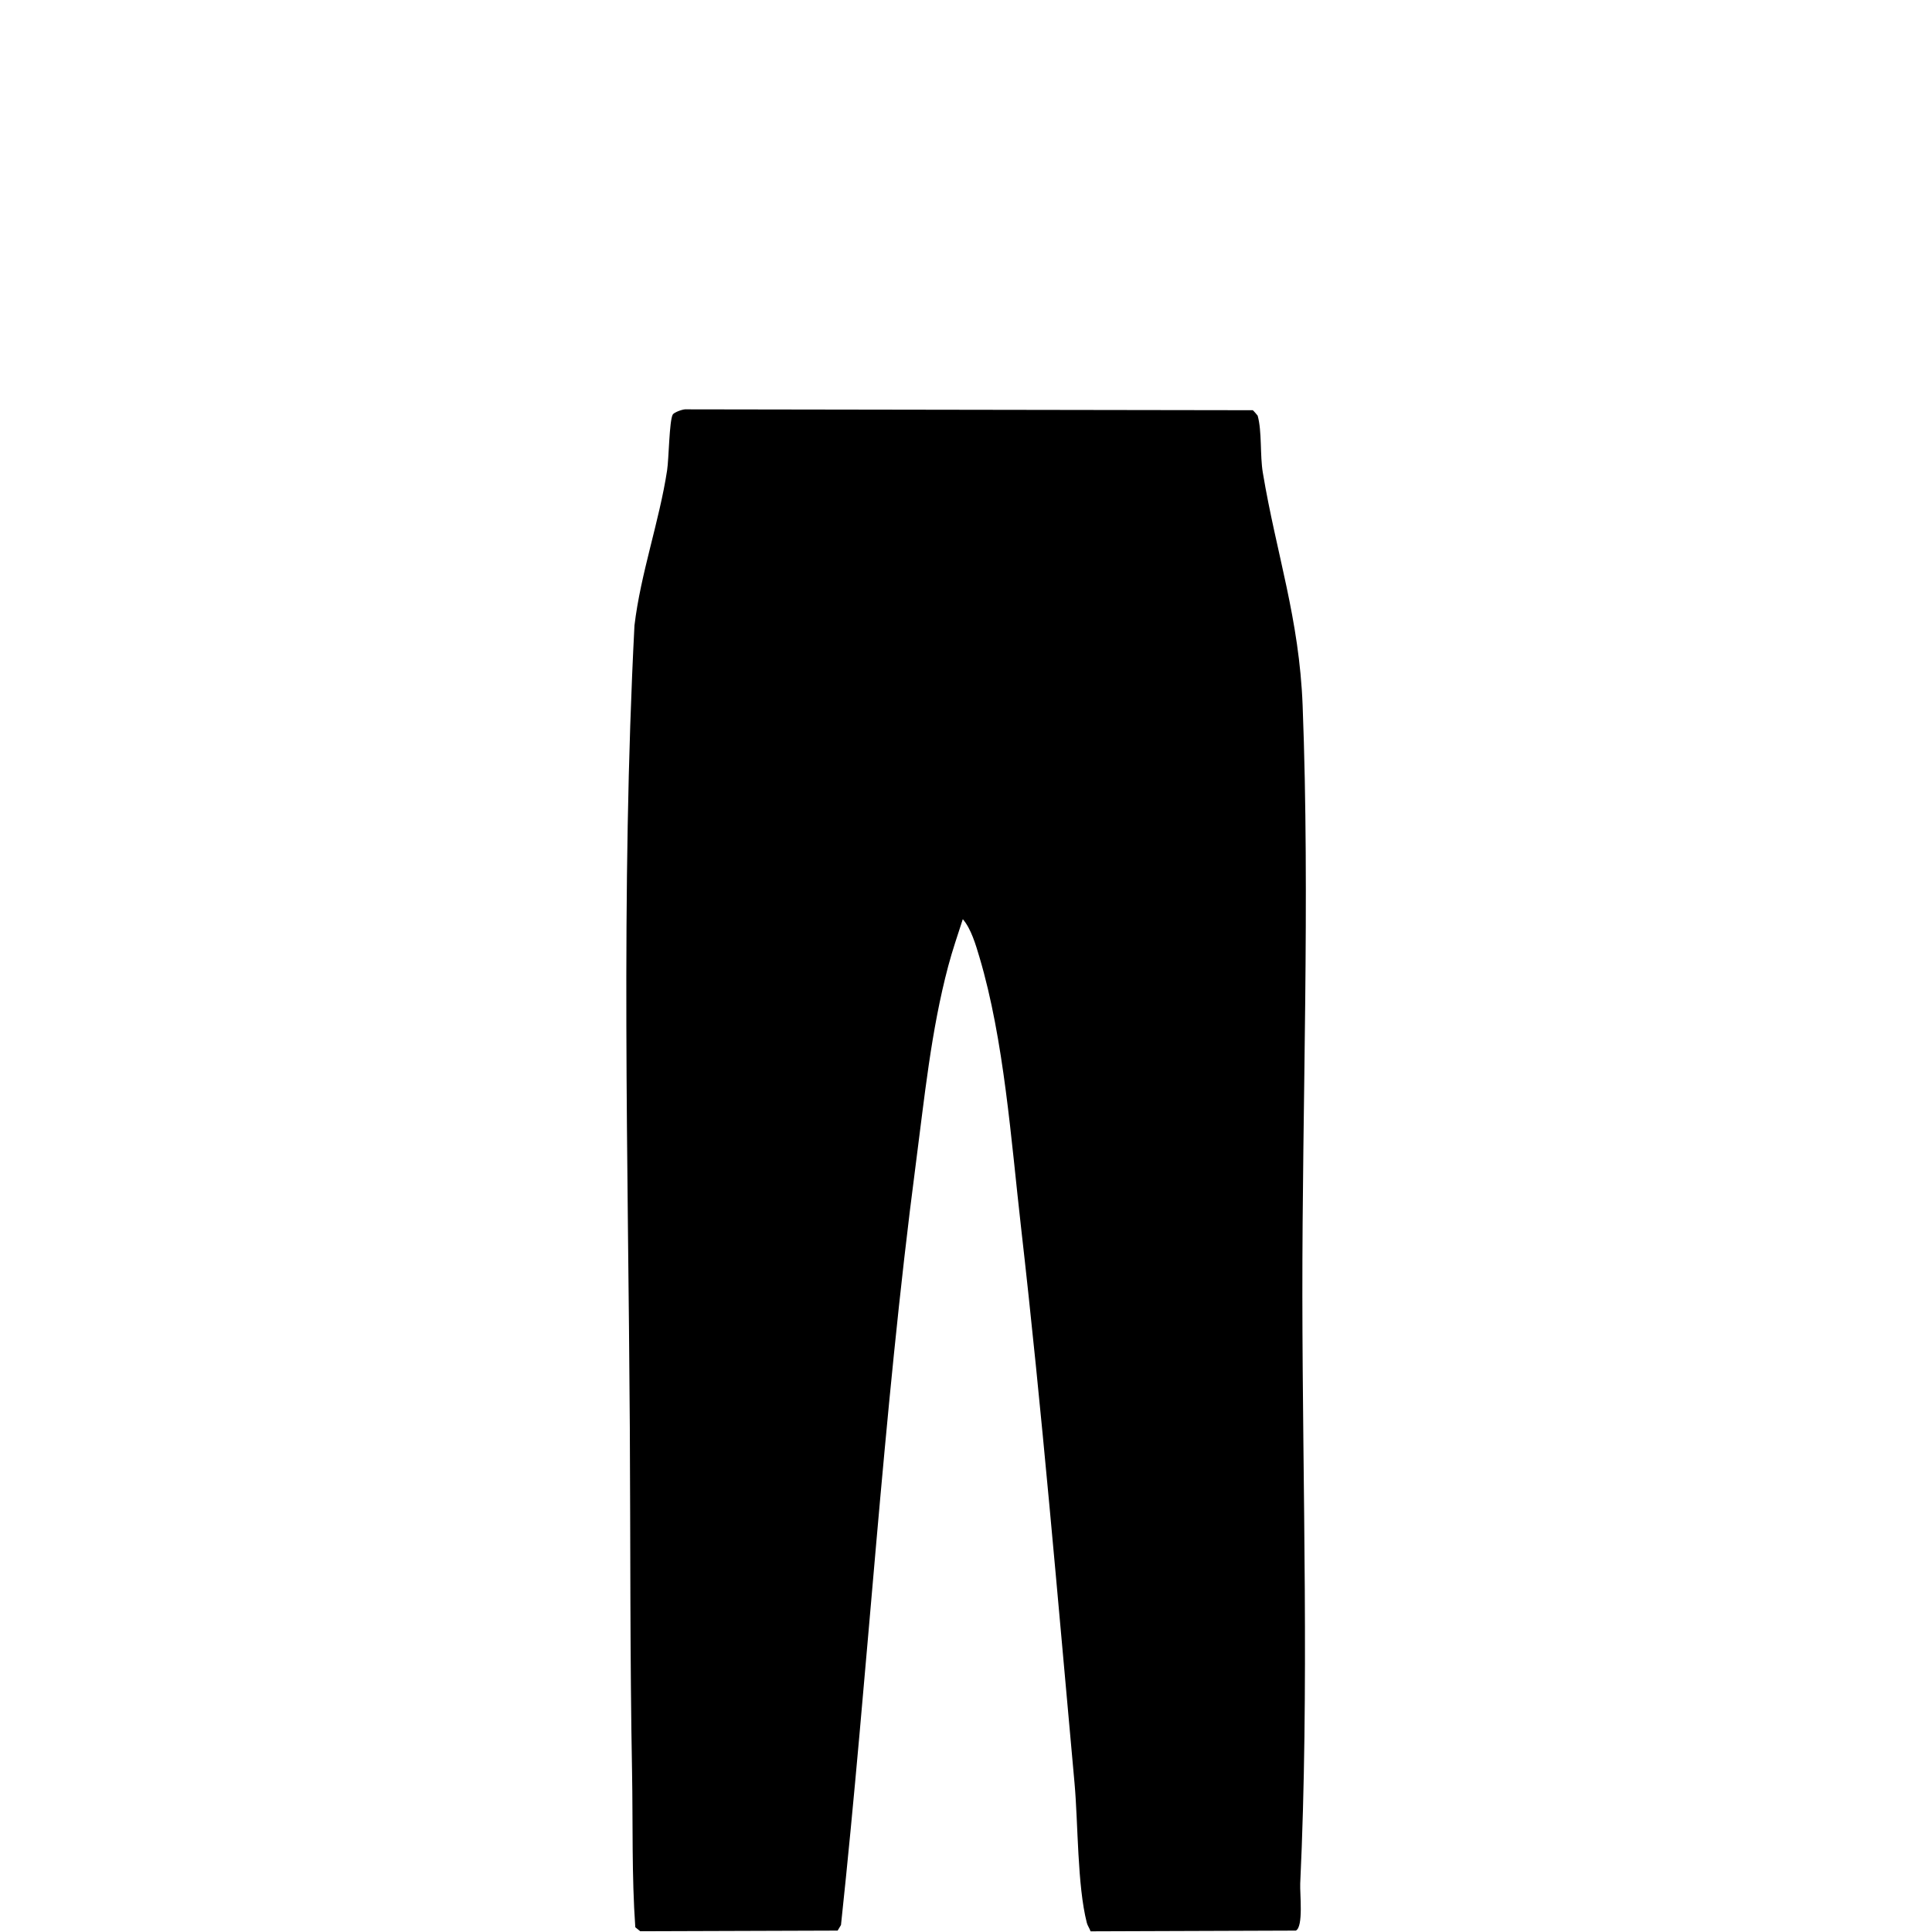
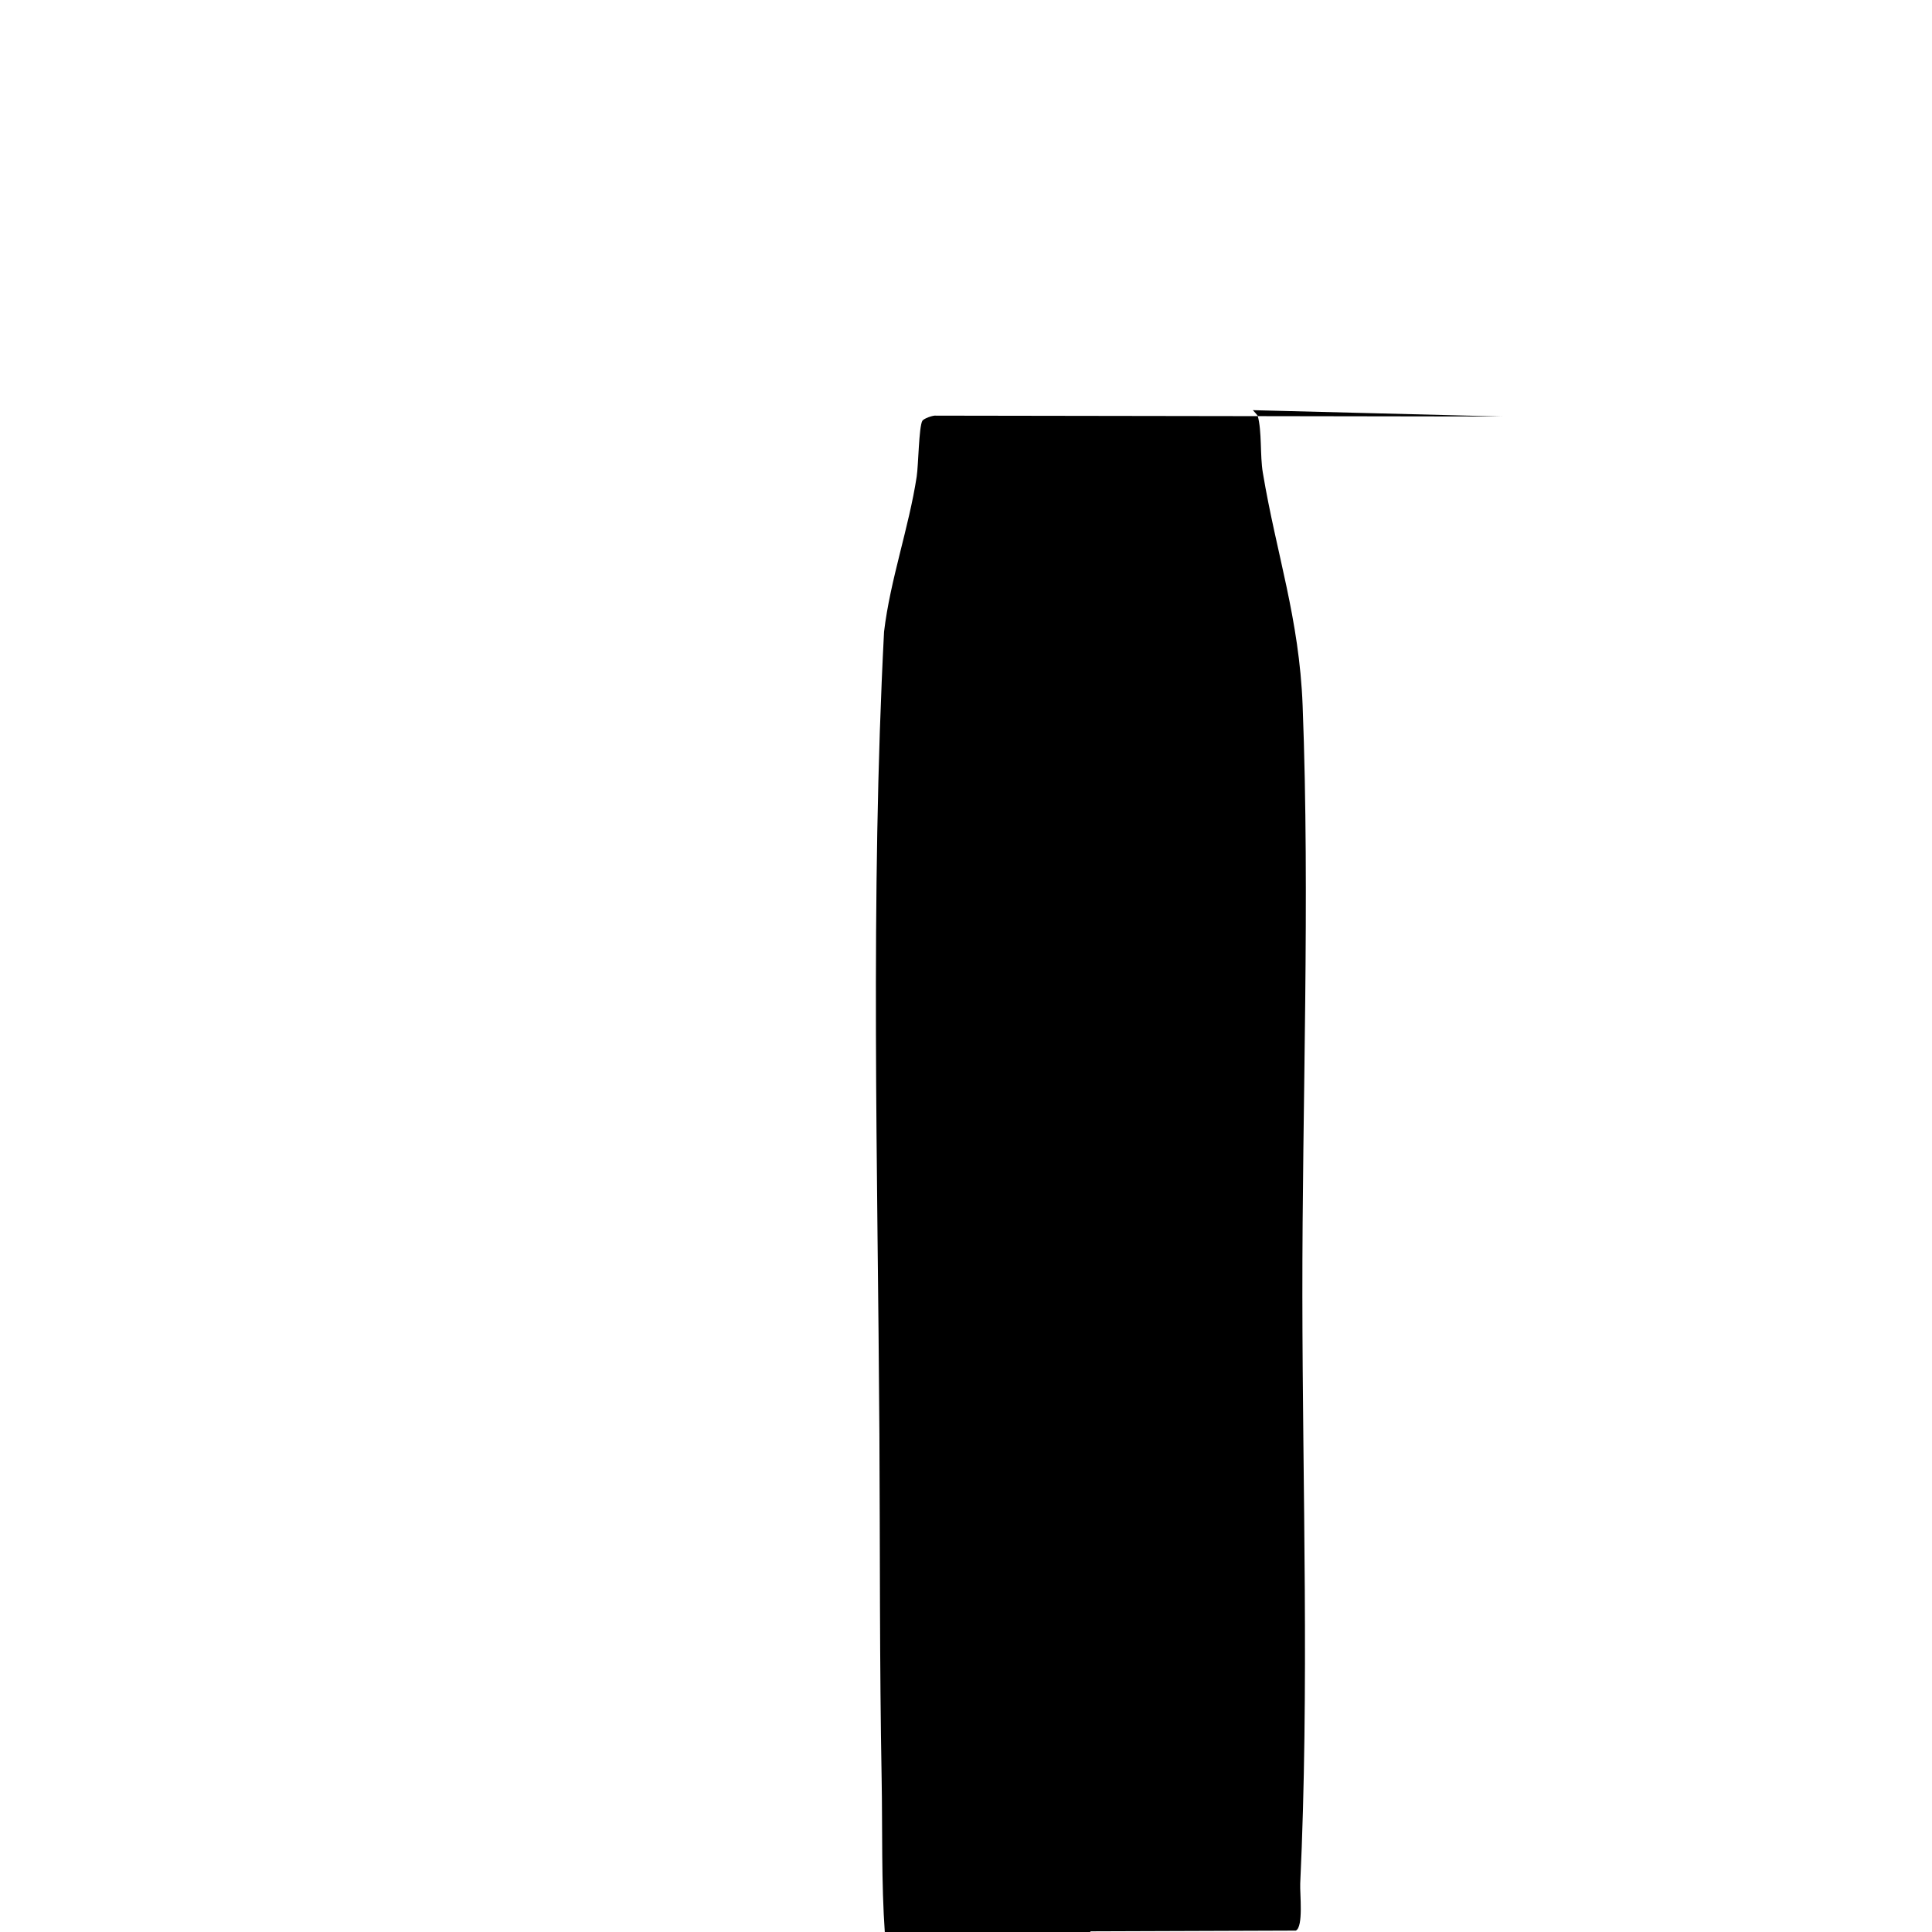
<svg xmlns="http://www.w3.org/2000/svg" viewBox="0 0 512 512" data-name="Layer 31" id="uuid-bb62f912-b37f-4c7b-a9aa-93f5e6c04d80">
  <g data-name="Isolation Mode" id="uuid-d7ccc65b-f183-4f7d-b8d2-c677b607e8b6">
-     <path d="M331.99,108.7c.09.03,1.27,1.35,1.3,1.45,1.17,4.13.6,10.55,1.37,15.11,3.61,21.63,9.66,38.58,10.55,61.72,1.98,51.36-.12,105.1-.07,156.42.05,51.63,1.85,104.18-.57,155.76-.12,2.62.9,11.47-1.16,12.47l-54.4.19c-.24-.74-.81-1.53-.99-2.25-2.55-9.95-2.29-26.31-3.26-37.03-4.47-49.15-8.6-98.43-14.2-147.51-2.59-22.76-4.48-49.5-10.99-71.35-.97-3.25-2.21-7.56-4.42-10.09-1.32,4.12-2.75,8.24-3.86,12.43-4.55,17.12-6.31,35-8.59,52.42-8.79,67.11-12.65,134.58-19.83,201.71l-.89,1.48-52.31.17-1.31-1.06c-.96-13.66-.61-27.47-.86-41.2-.56-30.35-.41-60.79-.59-91.22-.43-70.7-2.42-141.96,1.23-212.56,1.63-13.74,6.59-27.62,8.65-41.11.47-3.05.57-13.16,1.5-14.8.33-.58,2.8-1.51,3.66-1.37l150.04.23Z" />
+     <path d="M331.99,108.7c.09.03,1.27,1.35,1.3,1.45,1.17,4.13.6,10.55,1.37,15.11,3.61,21.63,9.66,38.58,10.55,61.72,1.98,51.36-.12,105.1-.07,156.42.05,51.63,1.85,104.18-.57,155.76-.12,2.62.9,11.47-1.16,12.47l-54.4.19l-.89,1.48-52.31.17-1.31-1.06c-.96-13.66-.61-27.47-.86-41.2-.56-30.35-.41-60.79-.59-91.22-.43-70.7-2.42-141.96,1.23-212.56,1.63-13.74,6.59-27.62,8.65-41.11.47-3.05.57-13.16,1.5-14.8.33-.58,2.8-1.51,3.66-1.37l150.04.23Z" />
  </g>
</svg>